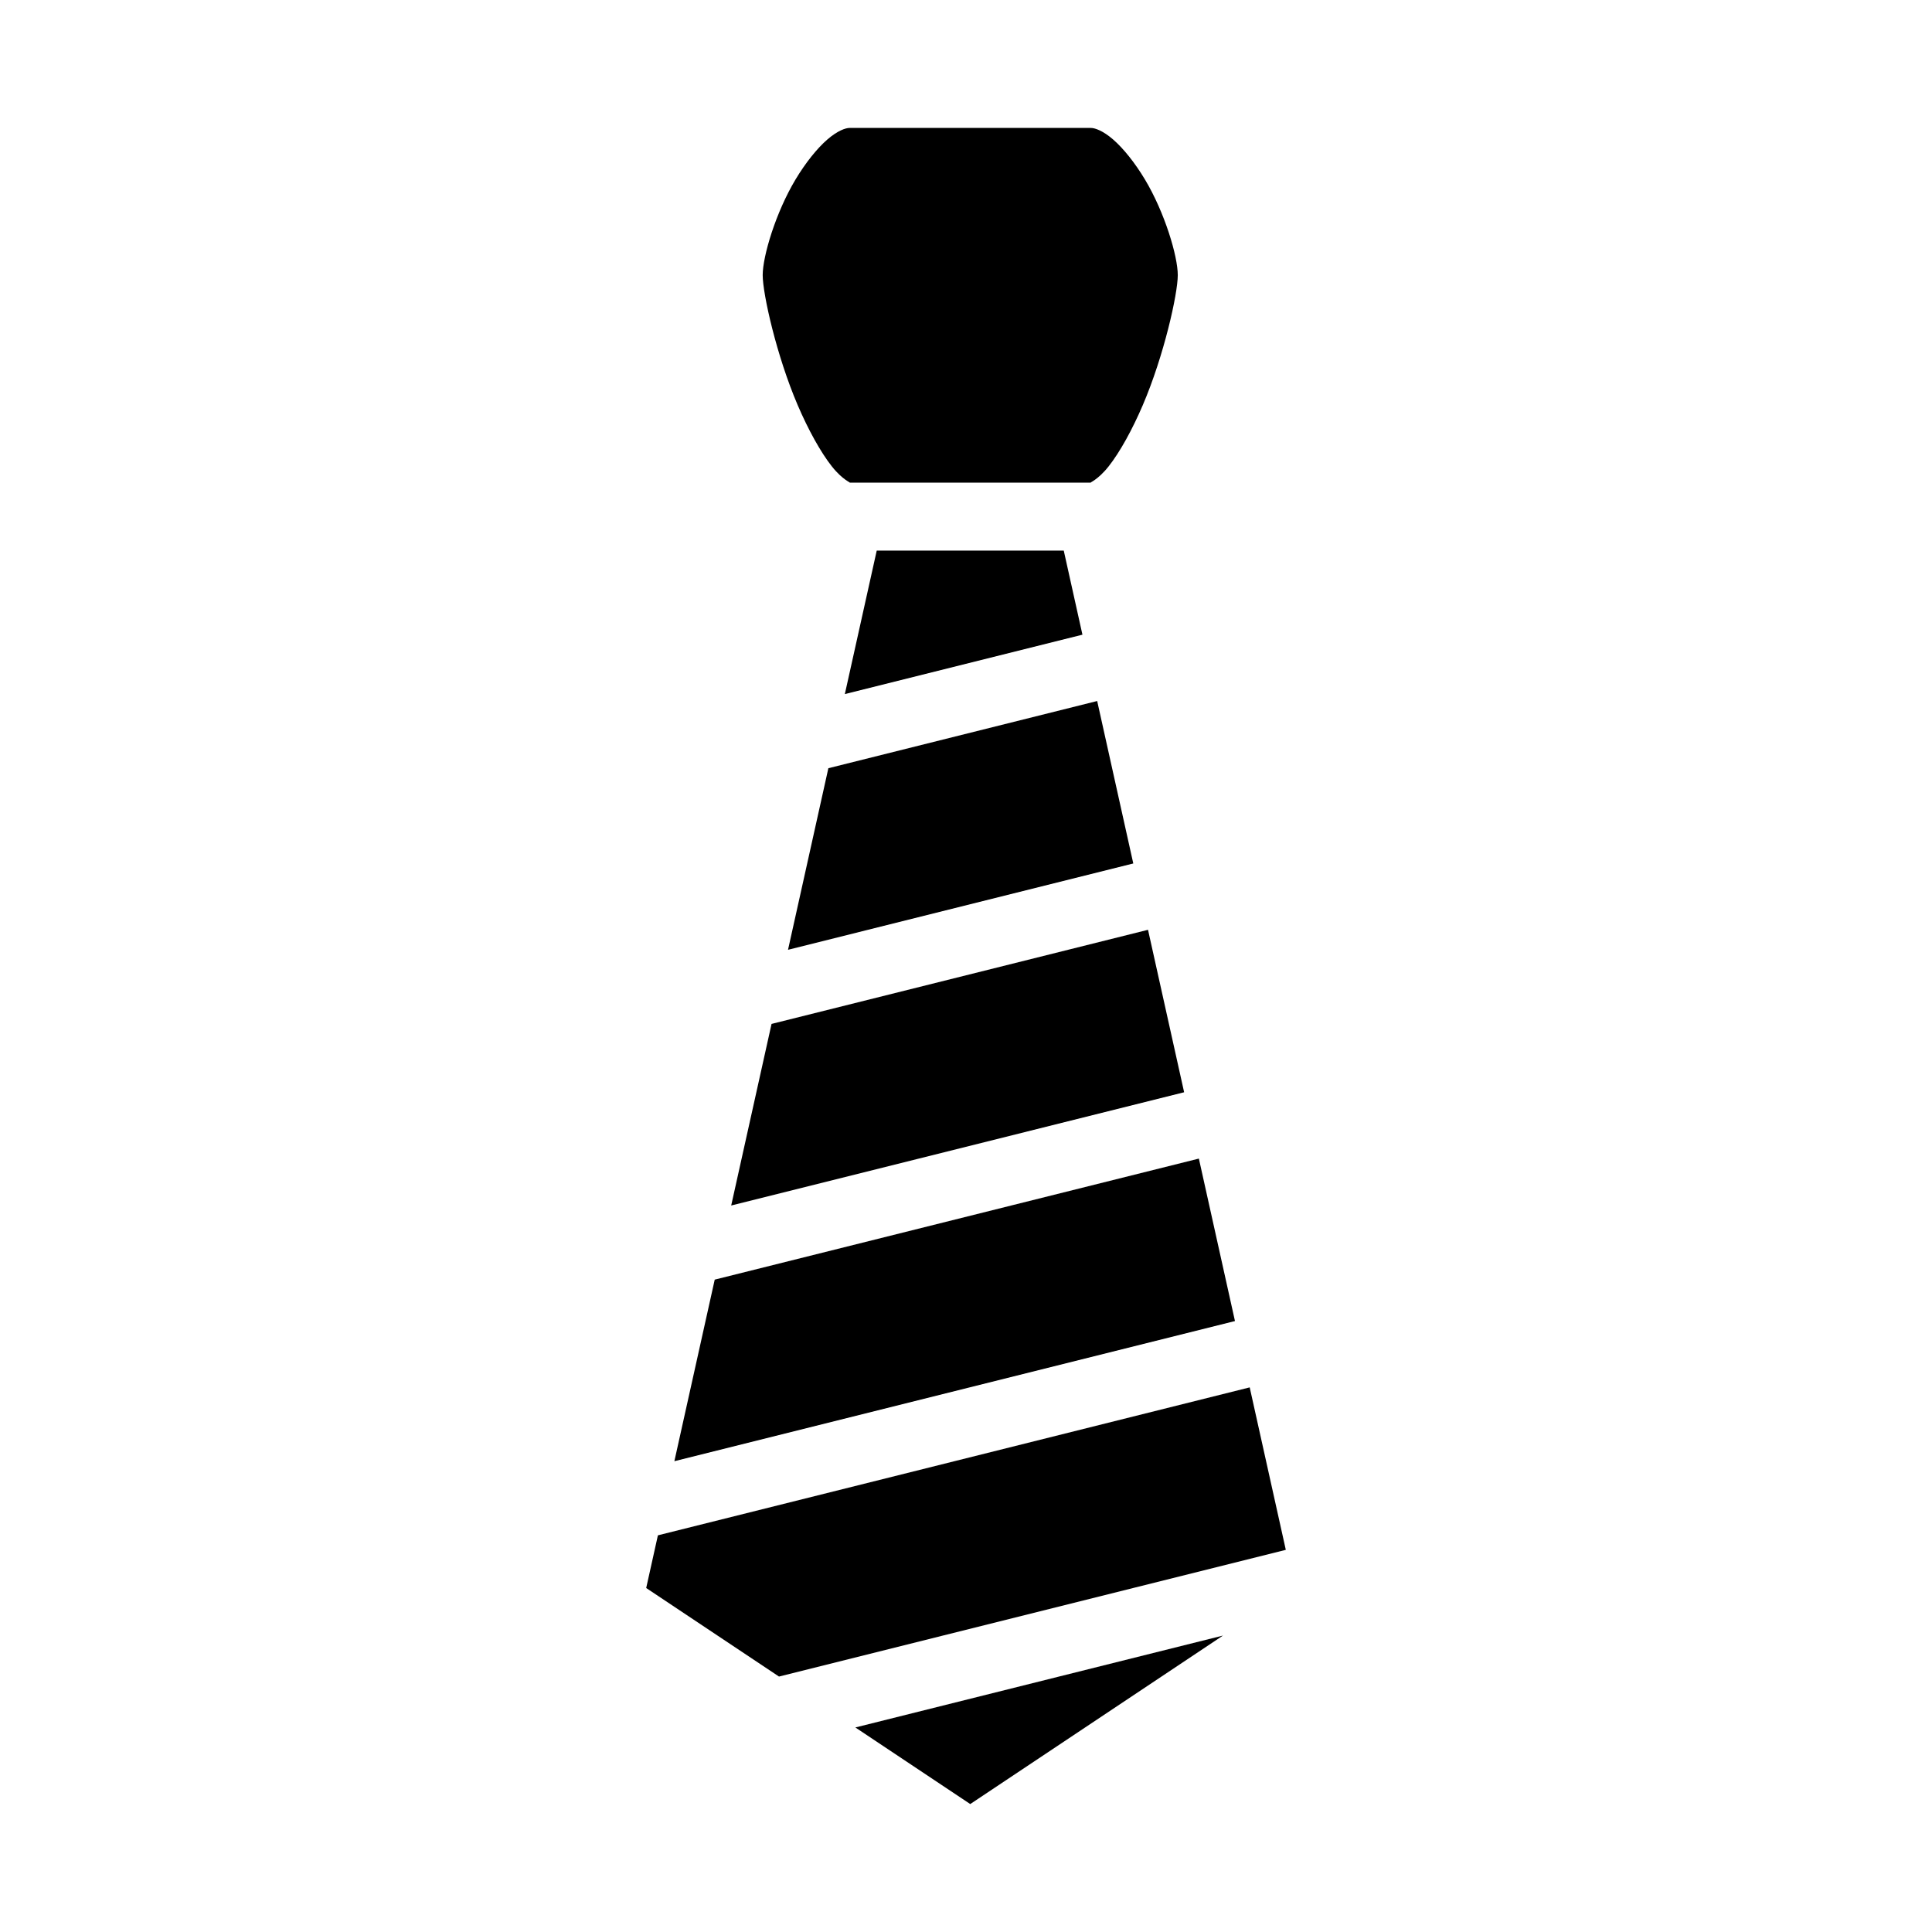
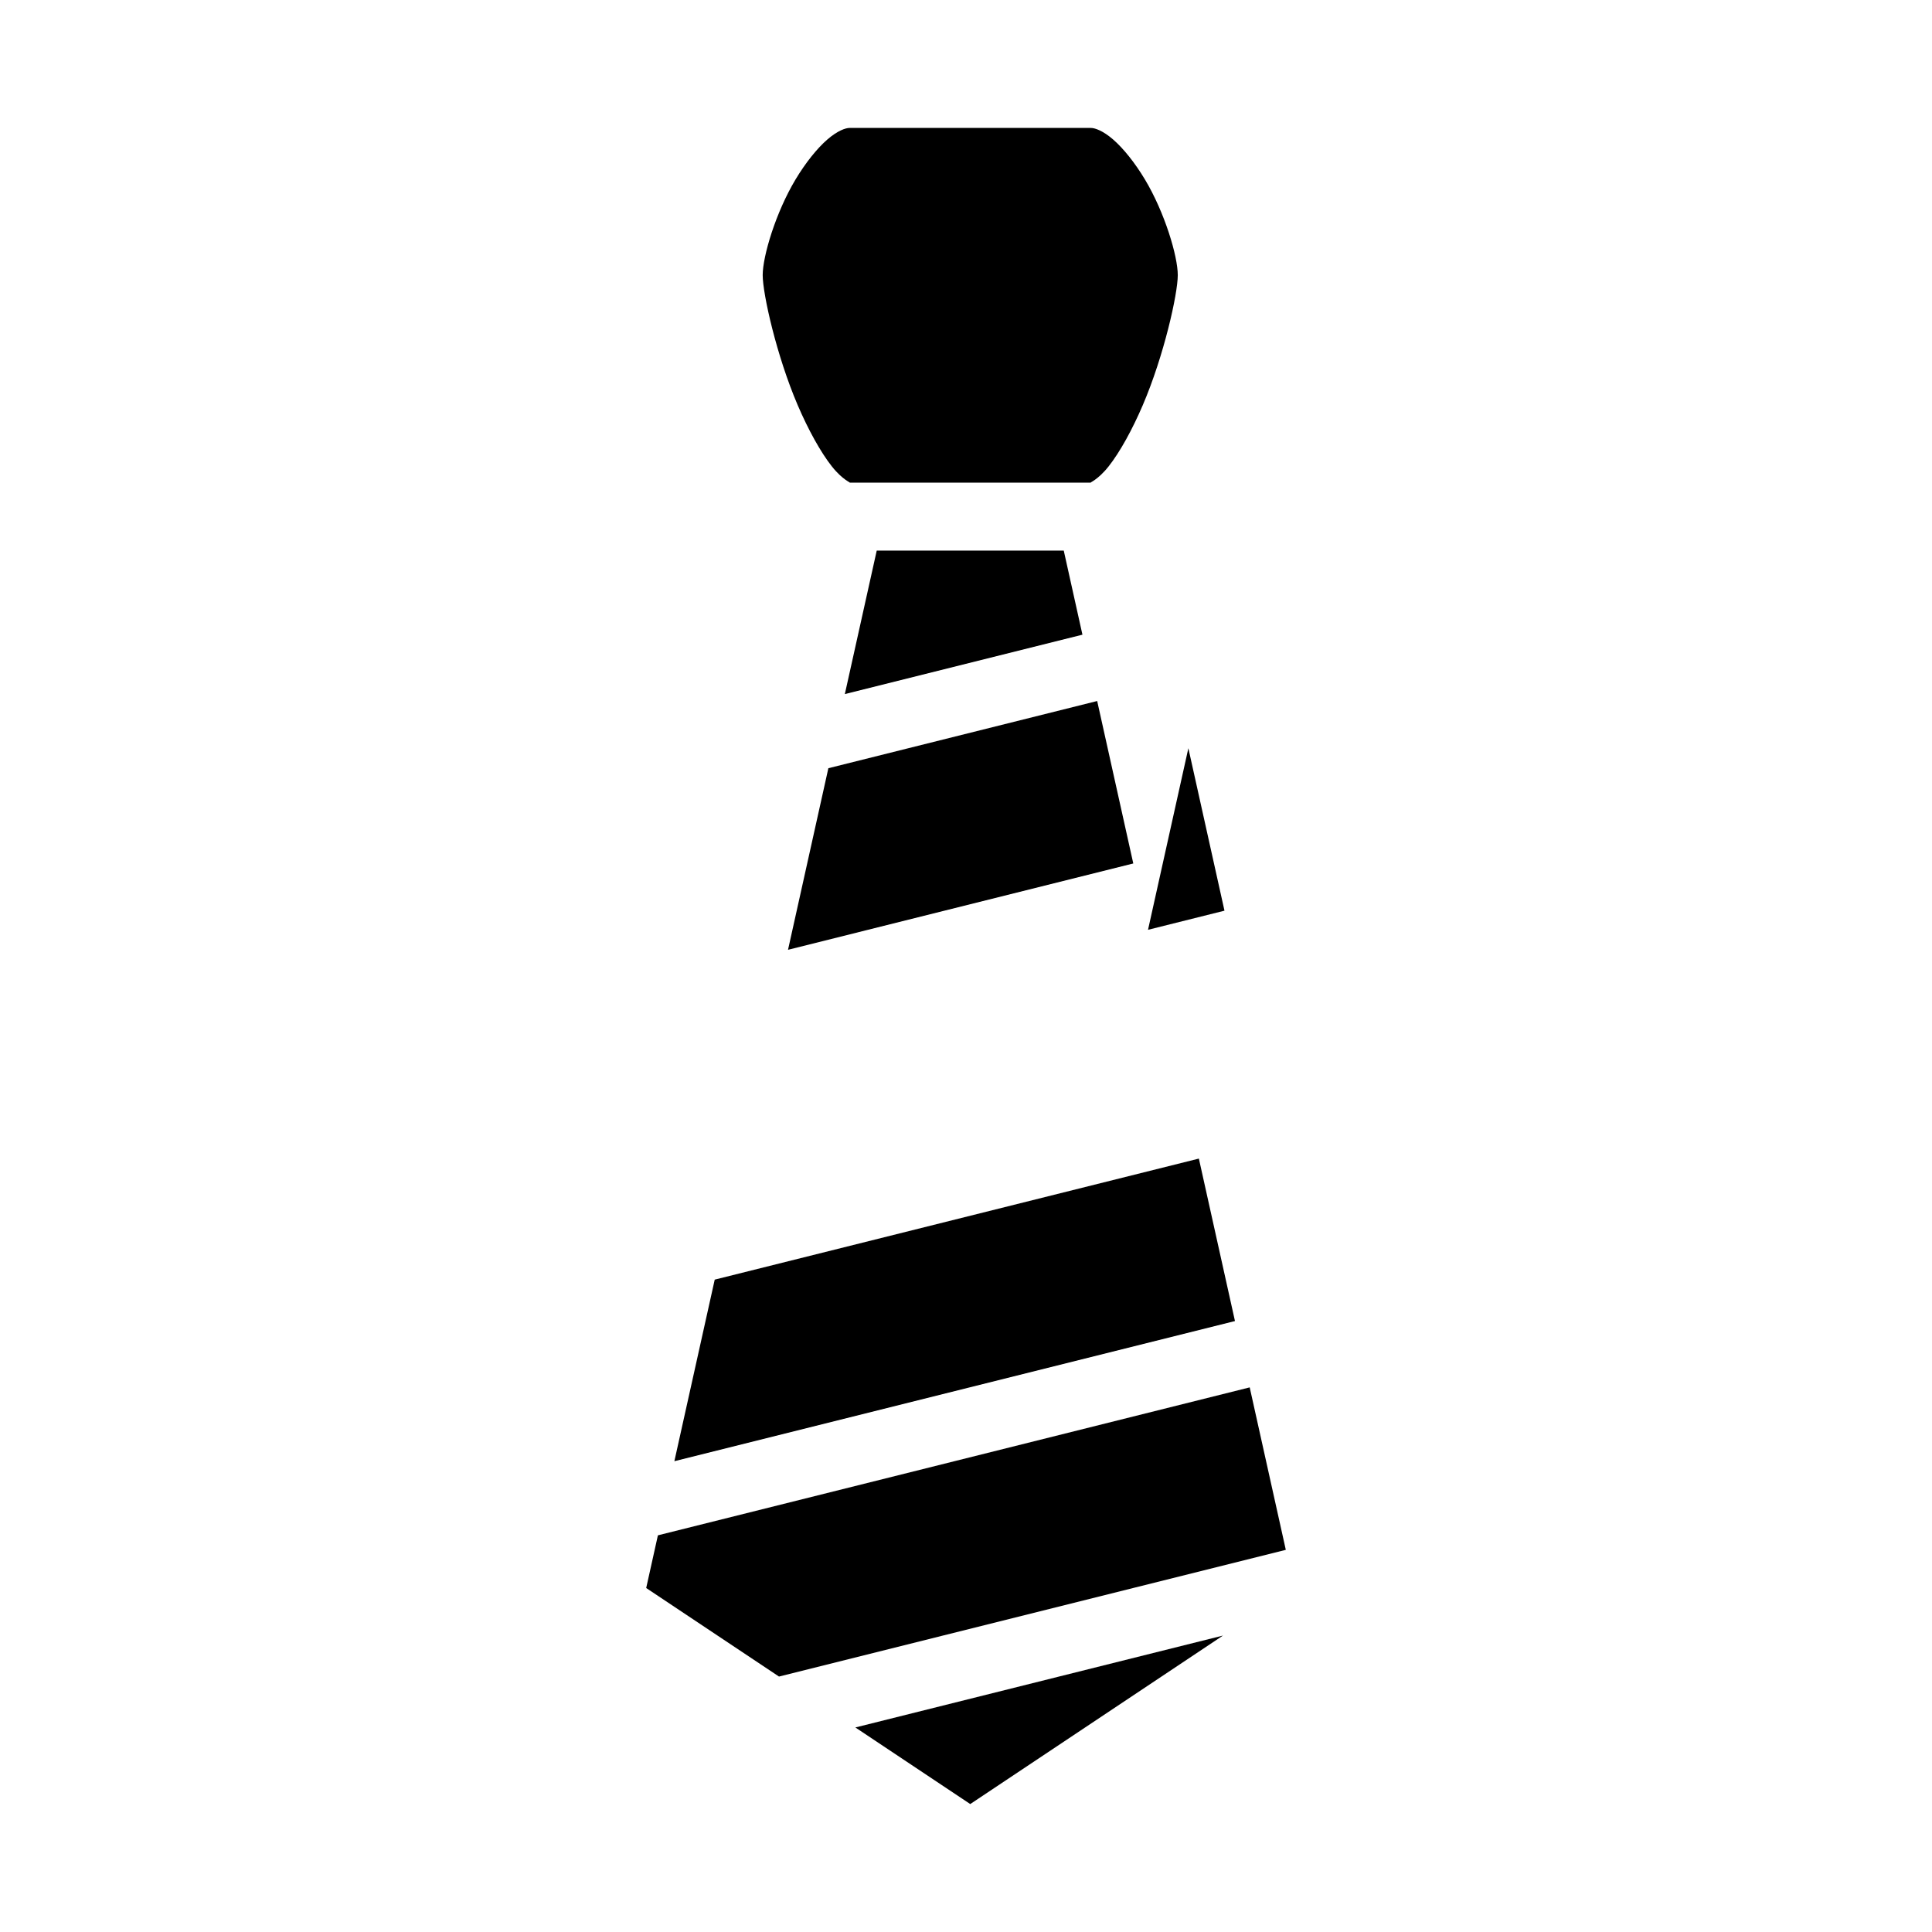
<svg xmlns="http://www.w3.org/2000/svg" width="800" height="800" viewBox="0 0 512 512">
-   <path fill="currentColor" d="M225.124 33.908c-1 0-3.118.68-5.855 3.05c-2.74 2.373-5.792 6.186-8.43 10.58c-5.273 8.79-8.716 20.37-8.716 25.37s3.68 21.406 9.272 34.455c2.796 6.525 6.08 12.466 9.042 16.22c2.964 3.753 5.186 4.325 4.686 4.325h64c-.5 0 1.722-.572 4.686-4.326s6.246-9.694 9.043-16.22c5.592-13.048 9.27-29.454 9.27-34.454s-3.442-16.58-8.716-25.37c-2.637-4.394-5.69-8.207-8.428-10.58c-2.738-2.37-4.856-3.05-5.856-3.05h-64zm7.22 112l-8.452 38.03l62.966-15.74l-4.953-22.29zm58.42 39.867l-71.238 17.81l-10.693 48.12l91.5-22.875zm13.473 60.63l-99.77 24.945l-10.693 48.12l120.032-30.01l-9.57-43.054zm13.475 60.632L189.41 339.113l-10.694 48.12l148.564-37.14zm13.473 60.633L174.35 406.88l-3.103 13.96l35.193 23.463l134.313-33.578zm-7.084 65.77l-97.42 24.355l30.444 20.297l66.977-44.65z" />
+   <path fill="currentColor" d="M225.124 33.908c-1 0-3.118.68-5.855 3.05c-2.74 2.373-5.792 6.186-8.43 10.58c-5.273 8.79-8.716 20.37-8.716 25.37s3.68 21.406 9.272 34.455c2.796 6.525 6.08 12.466 9.042 16.22c2.964 3.753 5.186 4.325 4.686 4.325h64c-.5 0 1.722-.572 4.686-4.326s6.246-9.694 9.043-16.22c5.592-13.048 9.27-29.454 9.27-34.454s-3.442-16.58-8.716-25.37c-2.637-4.394-5.69-8.207-8.428-10.58c-2.738-2.37-4.856-3.05-5.856-3.05h-64zm7.22 112l-8.452 38.03l62.966-15.74l-4.953-22.29zm58.42 39.867l-71.238 17.81l-10.693 48.12l91.5-22.875zm13.473 60.63l-99.77 24.945l120.032-30.01l-9.57-43.054zm13.475 60.632L189.41 339.113l-10.694 48.12l148.564-37.14zm13.473 60.633L174.35 406.88l-3.103 13.96l35.193 23.463l134.313-33.578zm-7.084 65.77l-97.42 24.355l30.444 20.297l66.977-44.65z" />
</svg>